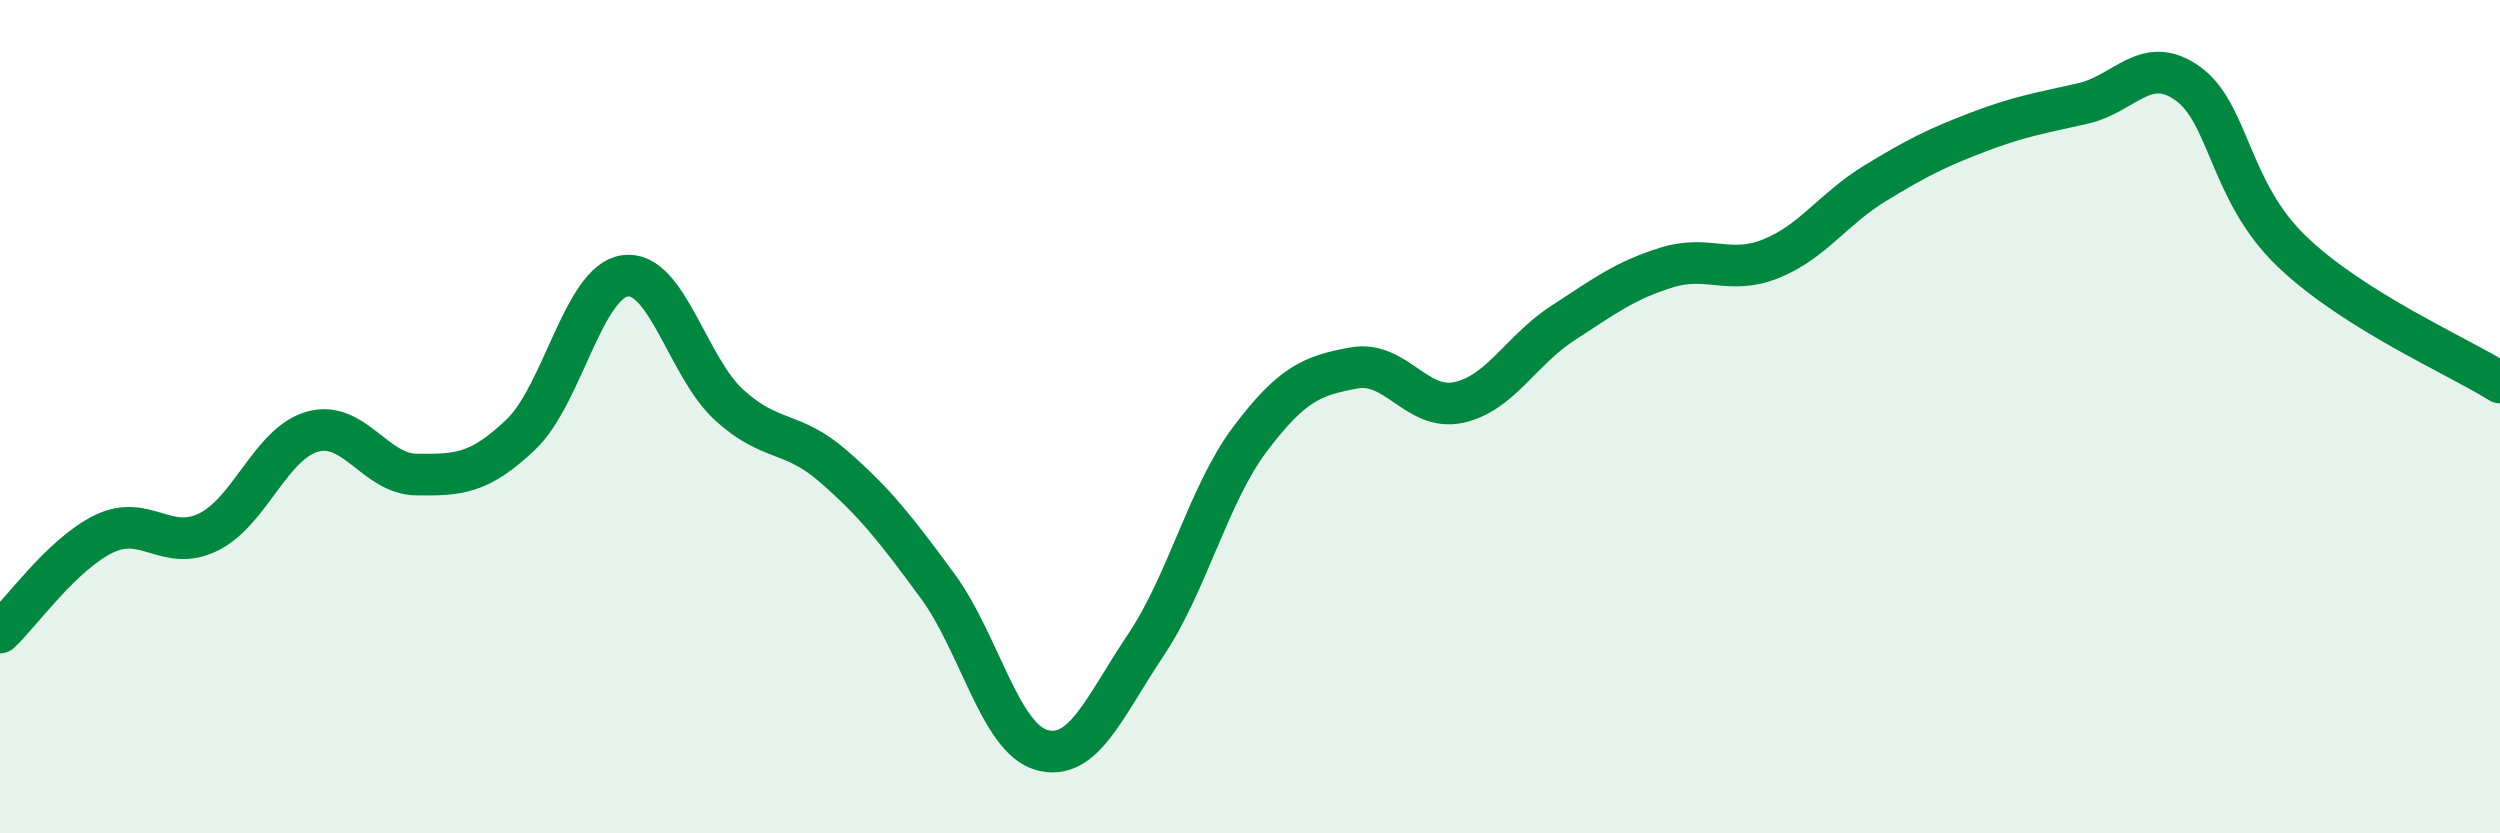
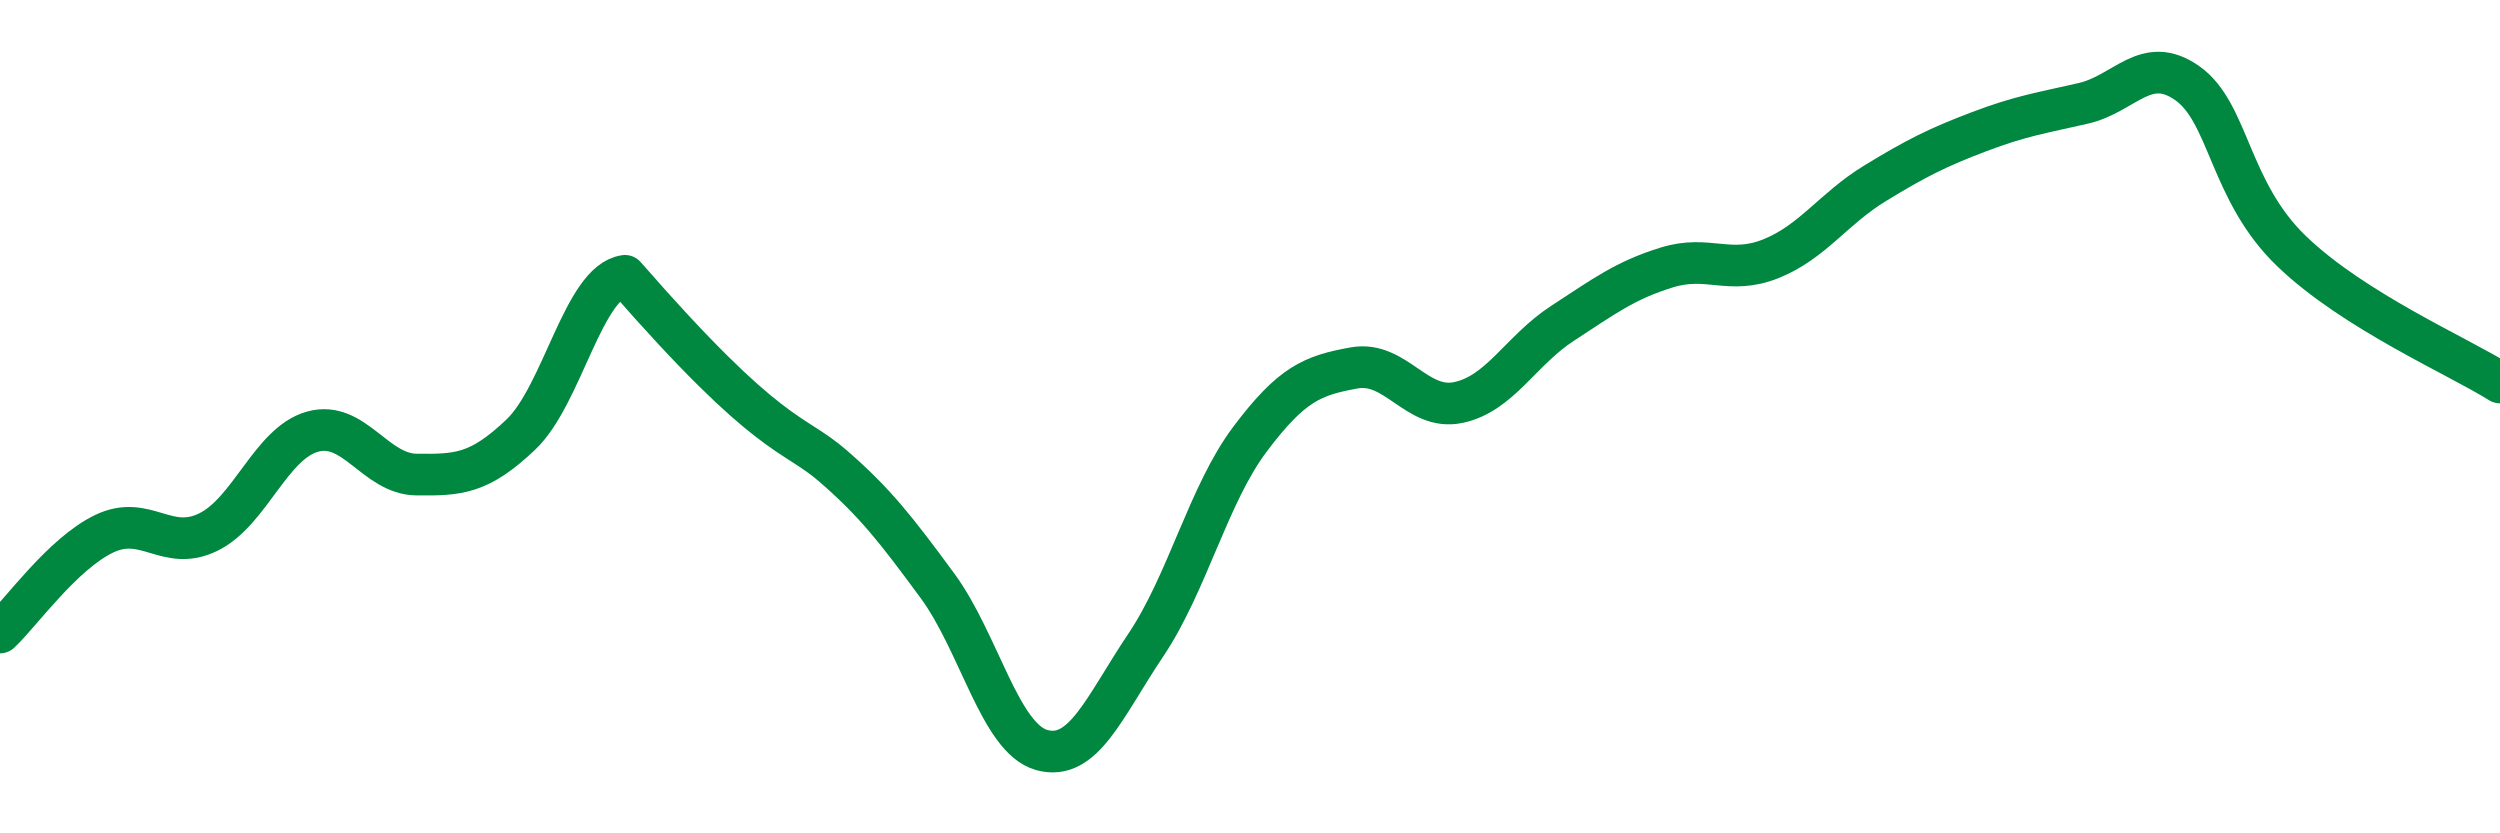
<svg xmlns="http://www.w3.org/2000/svg" width="60" height="20" viewBox="0 0 60 20">
-   <path d="M 0,15.18 C 0.5,14.71 1.5,13.29 2.5,12.81 C 3.5,12.33 4,13.26 5,12.77 C 6,12.28 6.5,10.64 7.5,10.36 C 8.5,10.08 9,11.38 10,11.39 C 11,11.4 11.5,11.38 12.5,10.43 C 13.5,9.48 14,6.76 15,6.62 C 16,6.48 16.5,8.81 17.5,9.72 C 18.5,10.63 19,10.32 20,11.19 C 21,12.06 21.5,12.7 22.5,14.06 C 23.5,15.42 24,17.72 25,18 C 26,18.28 26.5,16.97 27.5,15.48 C 28.5,13.99 29,11.87 30,10.54 C 31,9.21 31.5,9.01 32.5,8.83 C 33.5,8.65 34,9.87 35,9.66 C 36,9.45 36.5,8.41 37.5,7.76 C 38.5,7.11 39,6.73 40,6.42 C 41,6.11 41.5,6.61 42.5,6.21 C 43.5,5.81 44,5.01 45,4.4 C 46,3.79 46.5,3.54 47.5,3.16 C 48.5,2.78 49,2.71 50,2.48 C 51,2.25 51.5,1.29 52.5,2 C 53.5,2.71 53.5,4.59 55,6.03 C 56.5,7.47 59,8.55 60,9.18L60 20L0 20Z" fill="#008740" opacity="0.1" stroke-linecap="round" stroke-linejoin="round" />
-   <path d="M 0,15.18 C 0.5,14.71 1.5,13.29 2.5,12.81 C 3.5,12.33 4,13.26 5,12.77 C 6,12.28 6.5,10.64 7.5,10.36 C 8.5,10.08 9,11.38 10,11.39 C 11,11.4 11.5,11.38 12.5,10.43 C 13.5,9.48 14,6.76 15,6.62 C 16,6.48 16.5,8.81 17.5,9.72 C 18.5,10.63 19,10.32 20,11.19 C 21,12.06 21.5,12.7 22.5,14.06 C 23.5,15.42 24,17.72 25,18 C 26,18.28 26.5,16.97 27.5,15.48 C 28.5,13.99 29,11.87 30,10.54 C 31,9.21 31.5,9.01 32.5,8.83 C 33.5,8.65 34,9.87 35,9.66 C 36,9.45 36.5,8.41 37.5,7.76 C 38.5,7.11 39,6.73 40,6.42 C 41,6.11 41.5,6.61 42.5,6.21 C 43.5,5.81 44,5.01 45,4.4 C 46,3.79 46.5,3.54 47.5,3.16 C 48.5,2.78 49,2.71 50,2.48 C 51,2.25 51.5,1.29 52.5,2 C 53.5,2.71 53.5,4.59 55,6.03 C 56.5,7.47 59,8.55 60,9.18" stroke="#008740" stroke-width="1" fill="none" stroke-linecap="round" stroke-linejoin="round" />
+   <path d="M 0,15.18 C 0.5,14.71 1.5,13.29 2.5,12.81 C 3.5,12.33 4,13.26 5,12.77 C 6,12.28 6.5,10.64 7.5,10.36 C 8.5,10.08 9,11.38 10,11.39 C 11,11.4 11.5,11.38 12.5,10.43 C 13.5,9.48 14,6.76 15,6.62 C 18.5,10.63 19,10.32 20,11.19 C 21,12.06 21.5,12.7 22.5,14.06 C 23.5,15.42 24,17.72 25,18 C 26,18.28 26.5,16.97 27.5,15.48 C 28.5,13.99 29,11.87 30,10.54 C 31,9.21 31.5,9.01 32.5,8.83 C 33.5,8.65 34,9.87 35,9.66 C 36,9.45 36.5,8.41 37.5,7.76 C 38.5,7.11 39,6.73 40,6.42 C 41,6.11 41.5,6.61 42.5,6.21 C 43.5,5.81 44,5.01 45,4.4 C 46,3.79 46.5,3.54 47.5,3.16 C 48.5,2.78 49,2.71 50,2.48 C 51,2.25 51.5,1.29 52.5,2 C 53.5,2.71 53.5,4.59 55,6.03 C 56.5,7.47 59,8.55 60,9.18" stroke="#008740" stroke-width="1" fill="none" stroke-linecap="round" stroke-linejoin="round" />
</svg>